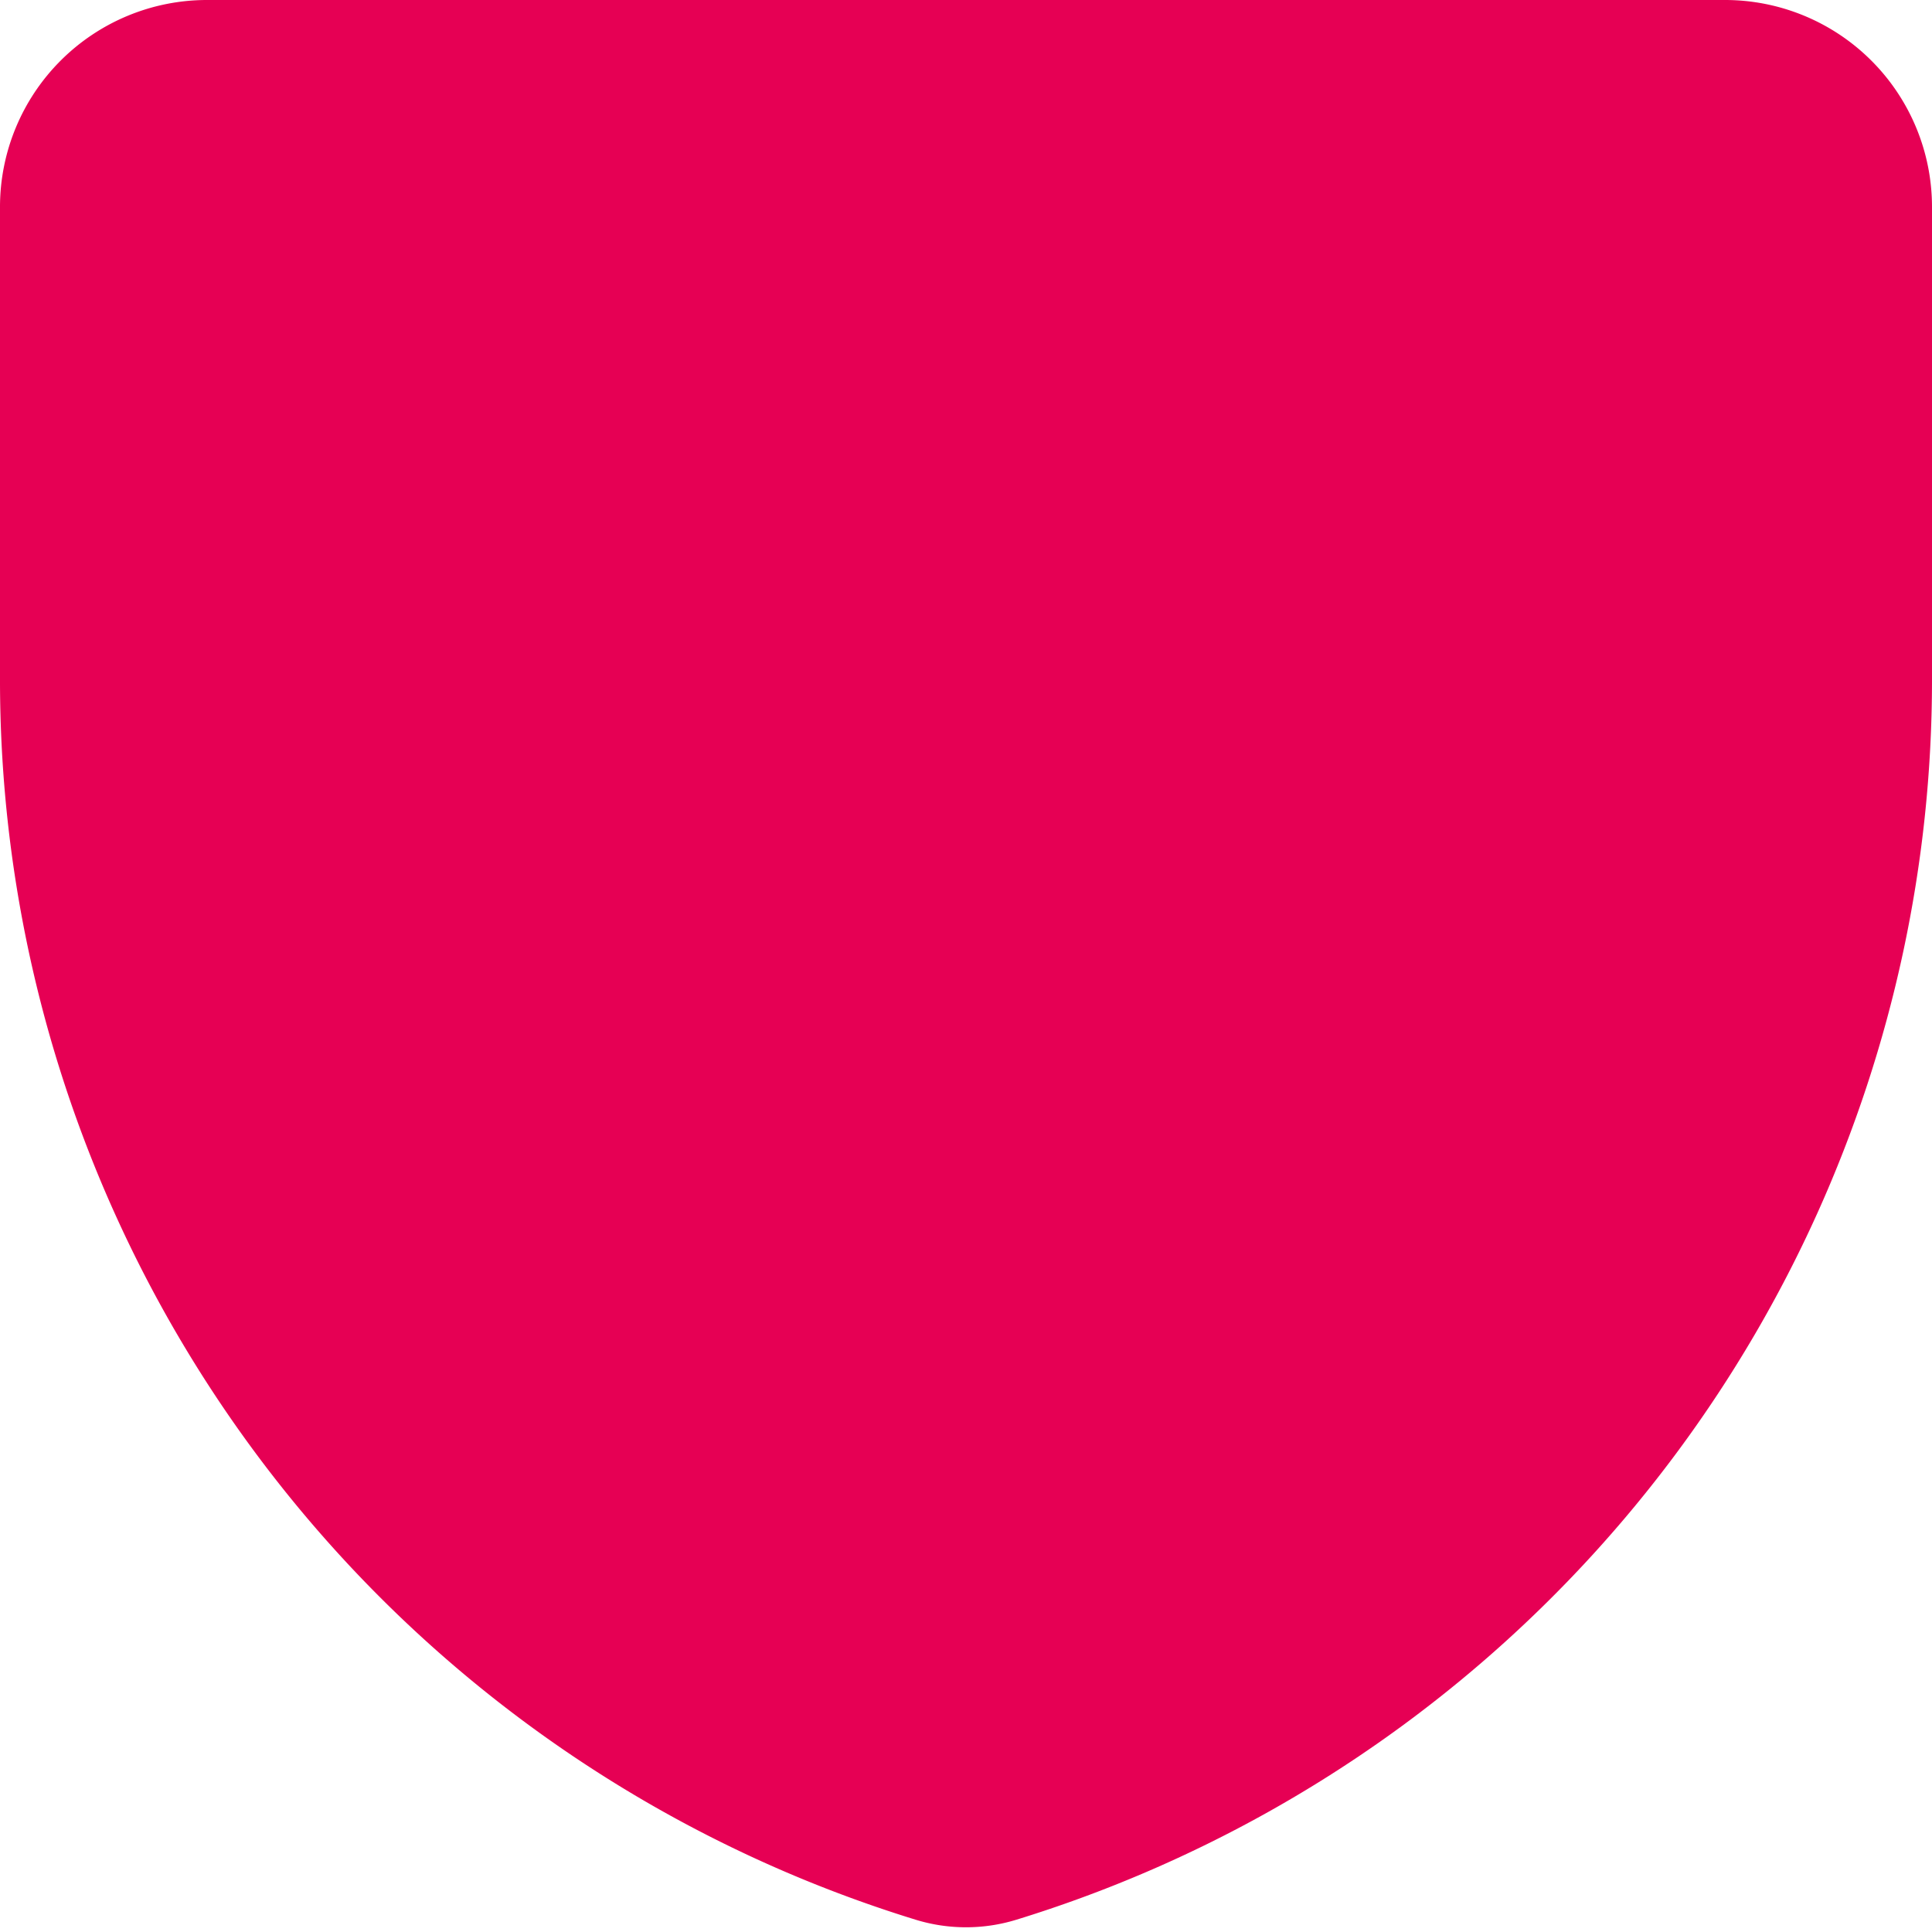
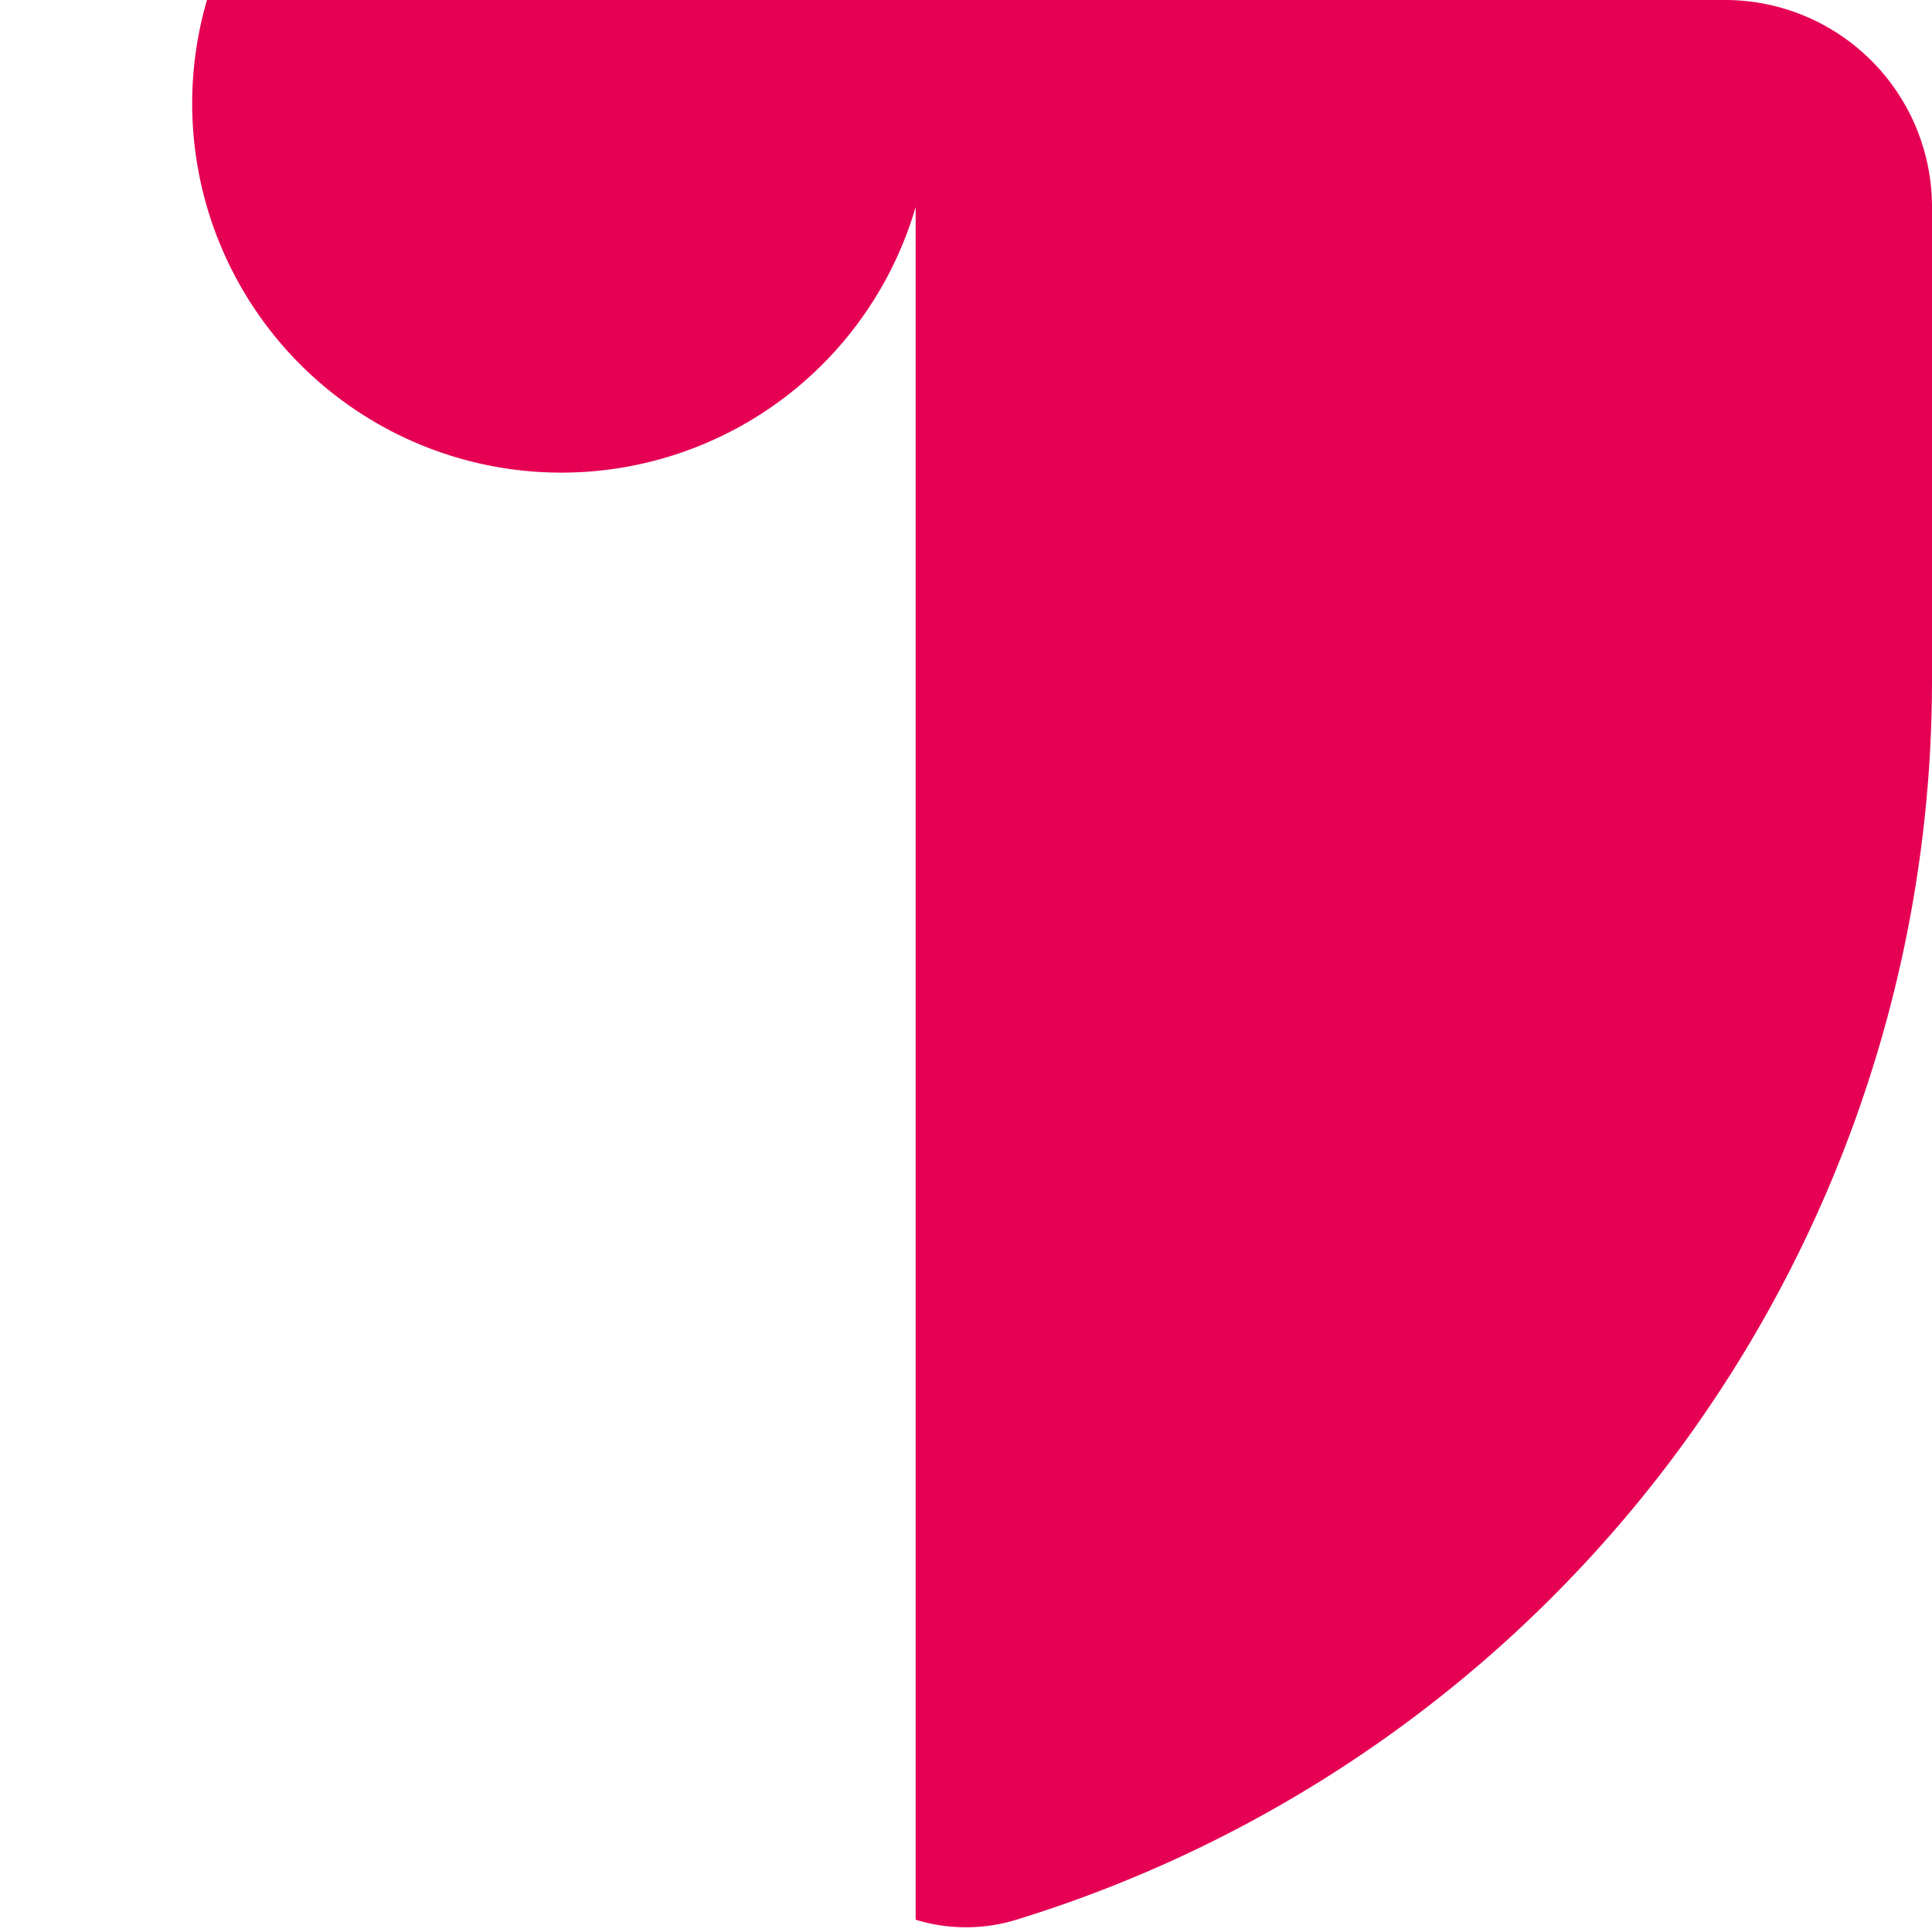
<svg xmlns="http://www.w3.org/2000/svg" fill="none" viewBox="0 0 50 50" id="Shield-1--Streamline-Core" height="50" width="50">
  <desc>
    Shield 1 Streamline Icon: https://streamlinehq.com
  </desc>
  <g id="shield-1--shield-protection-security-defend-crime-war-cover">
-     <path id="Union" fill="#e60054" fill-rule="evenodd" d="M50 17.596a33.568 33.568 0 0 1 -23.696 32.086 4.436 4.436 0 0 1 -2.607 0A33.568 33.568 0 0 1 0 17.596V5.357A5.357 5.357 0 0 1 5.357 0h39.286A5.357 5.357 0 0 1 50 5.357v12.239Z" clip-rule="evenodd" stroke-width="3.571" />
+     <path id="Union" fill="#e60054" fill-rule="evenodd" d="M50 17.596a33.568 33.568 0 0 1 -23.696 32.086 4.436 4.436 0 0 1 -2.607 0V5.357A5.357 5.357 0 0 1 5.357 0h39.286A5.357 5.357 0 0 1 50 5.357v12.239Z" clip-rule="evenodd" stroke-width="3.571" />
  </g>
</svg>